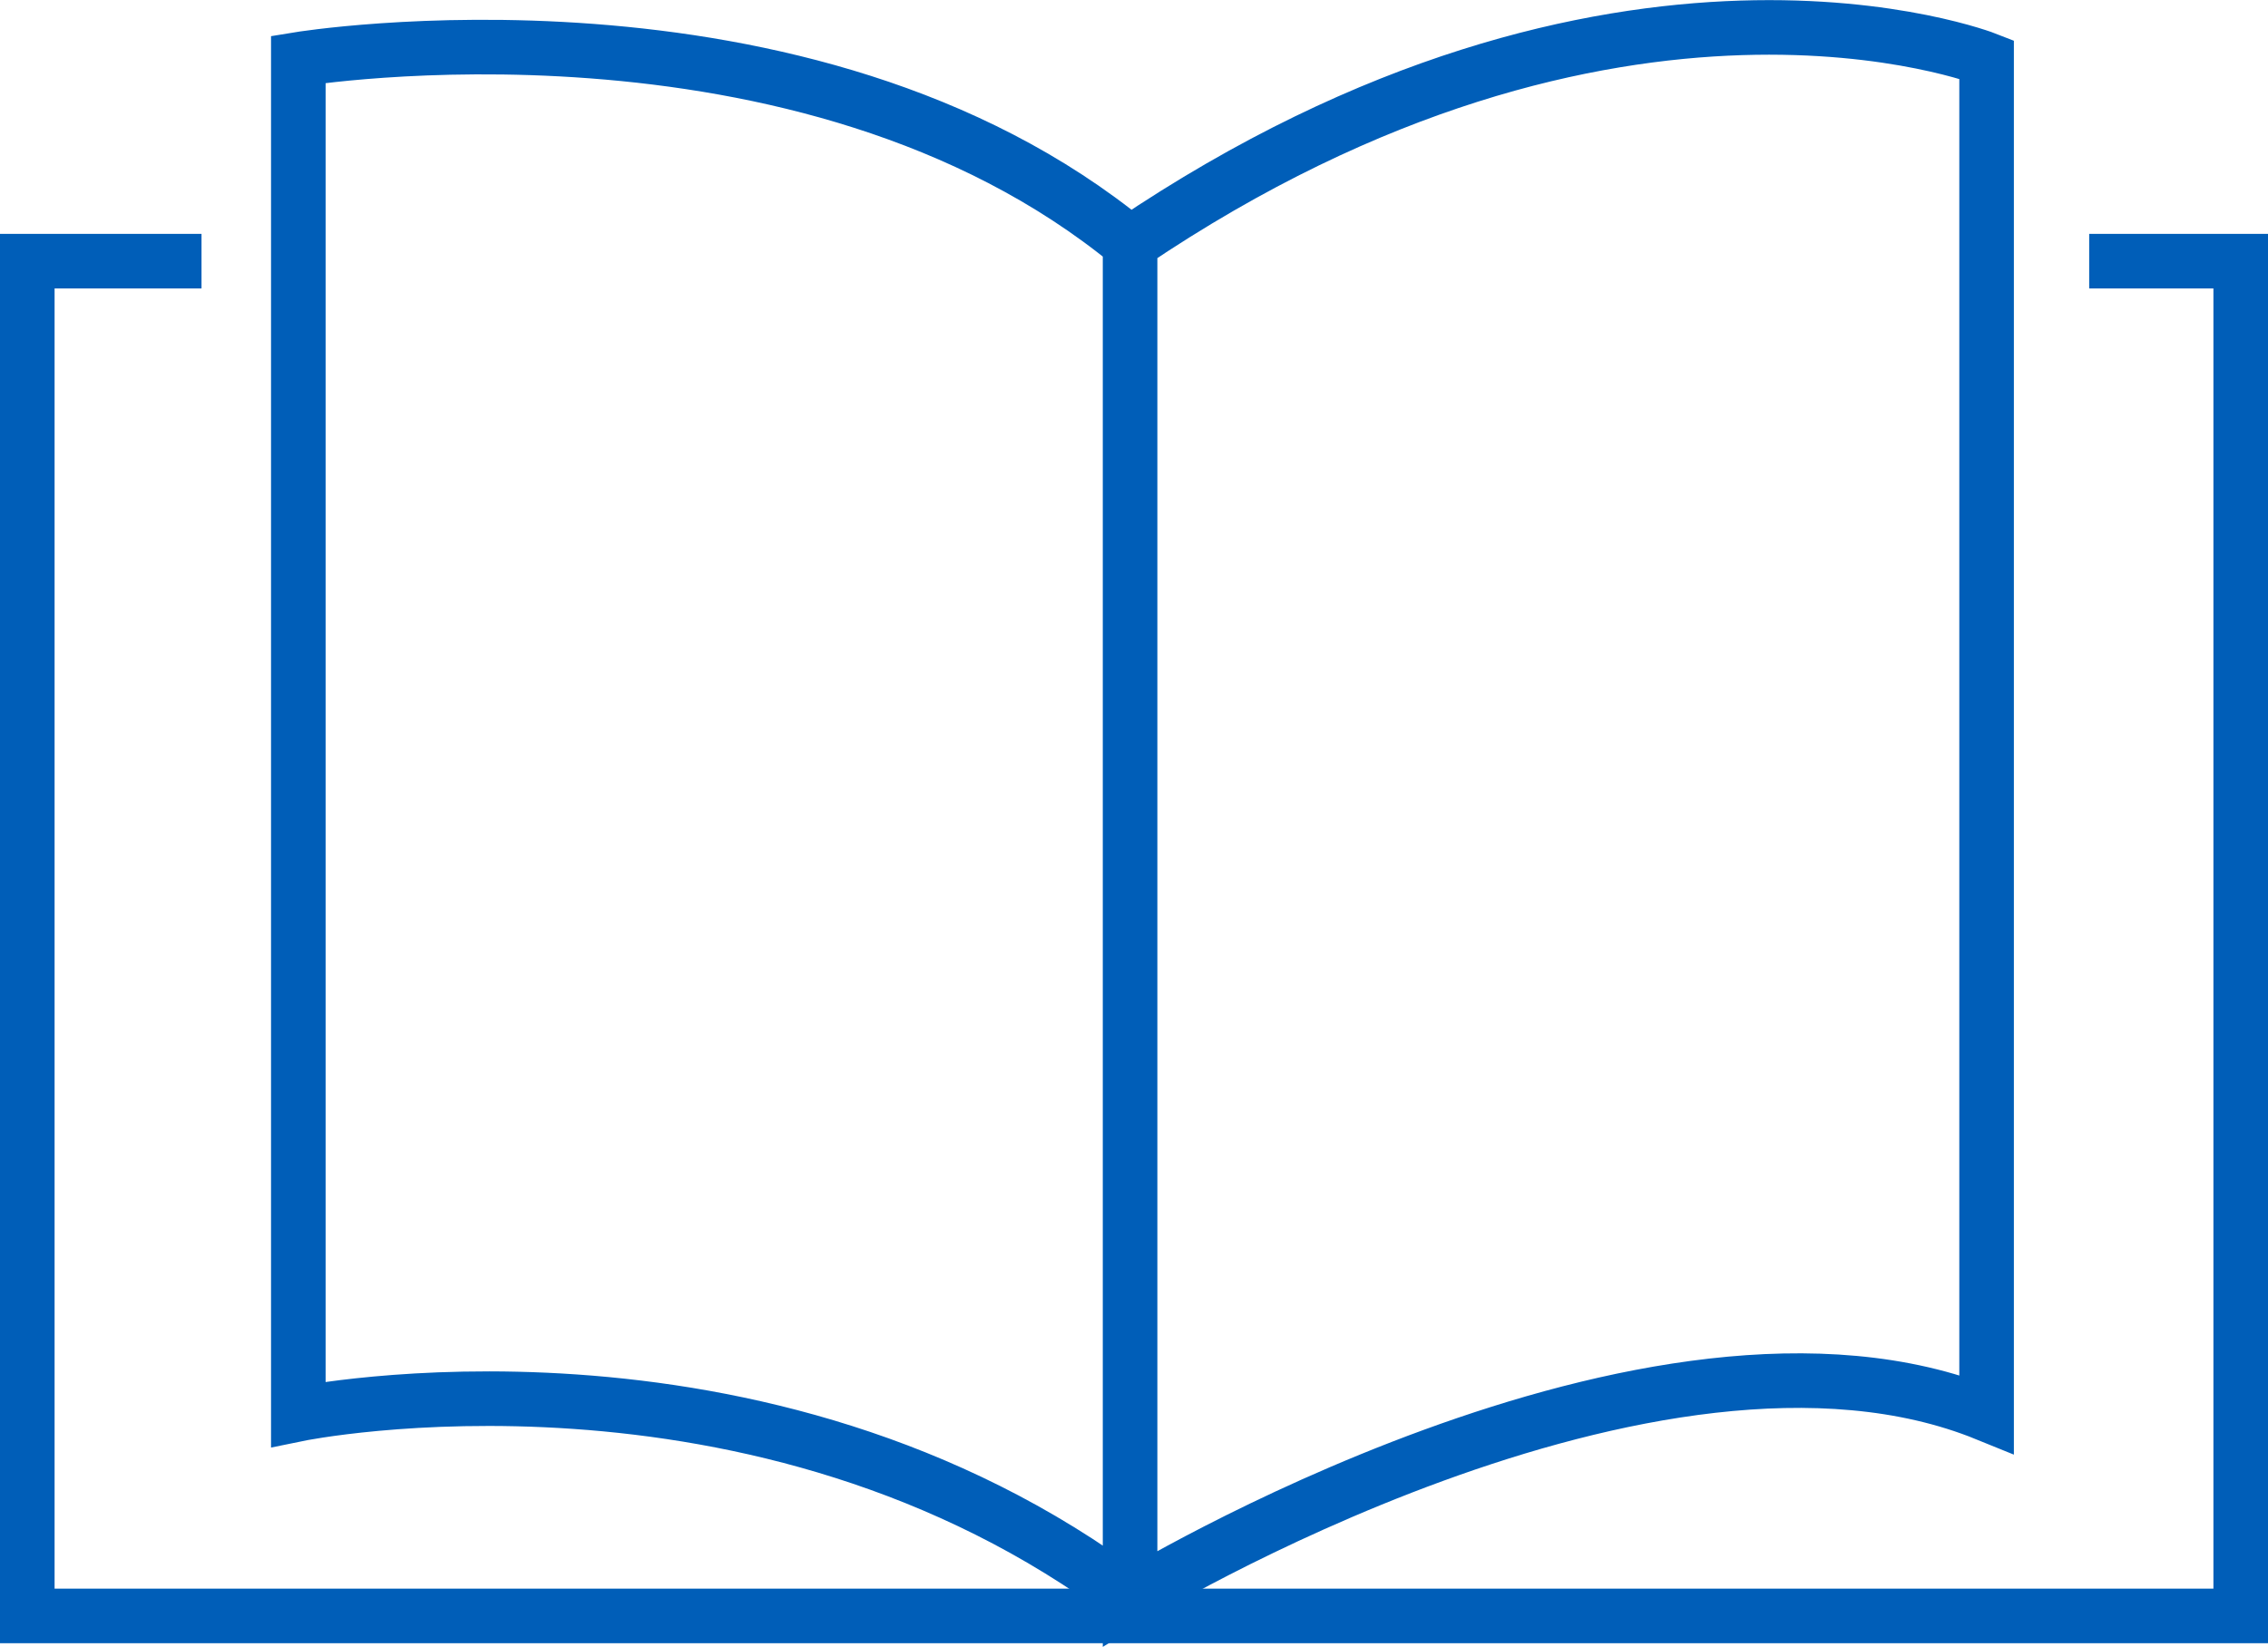
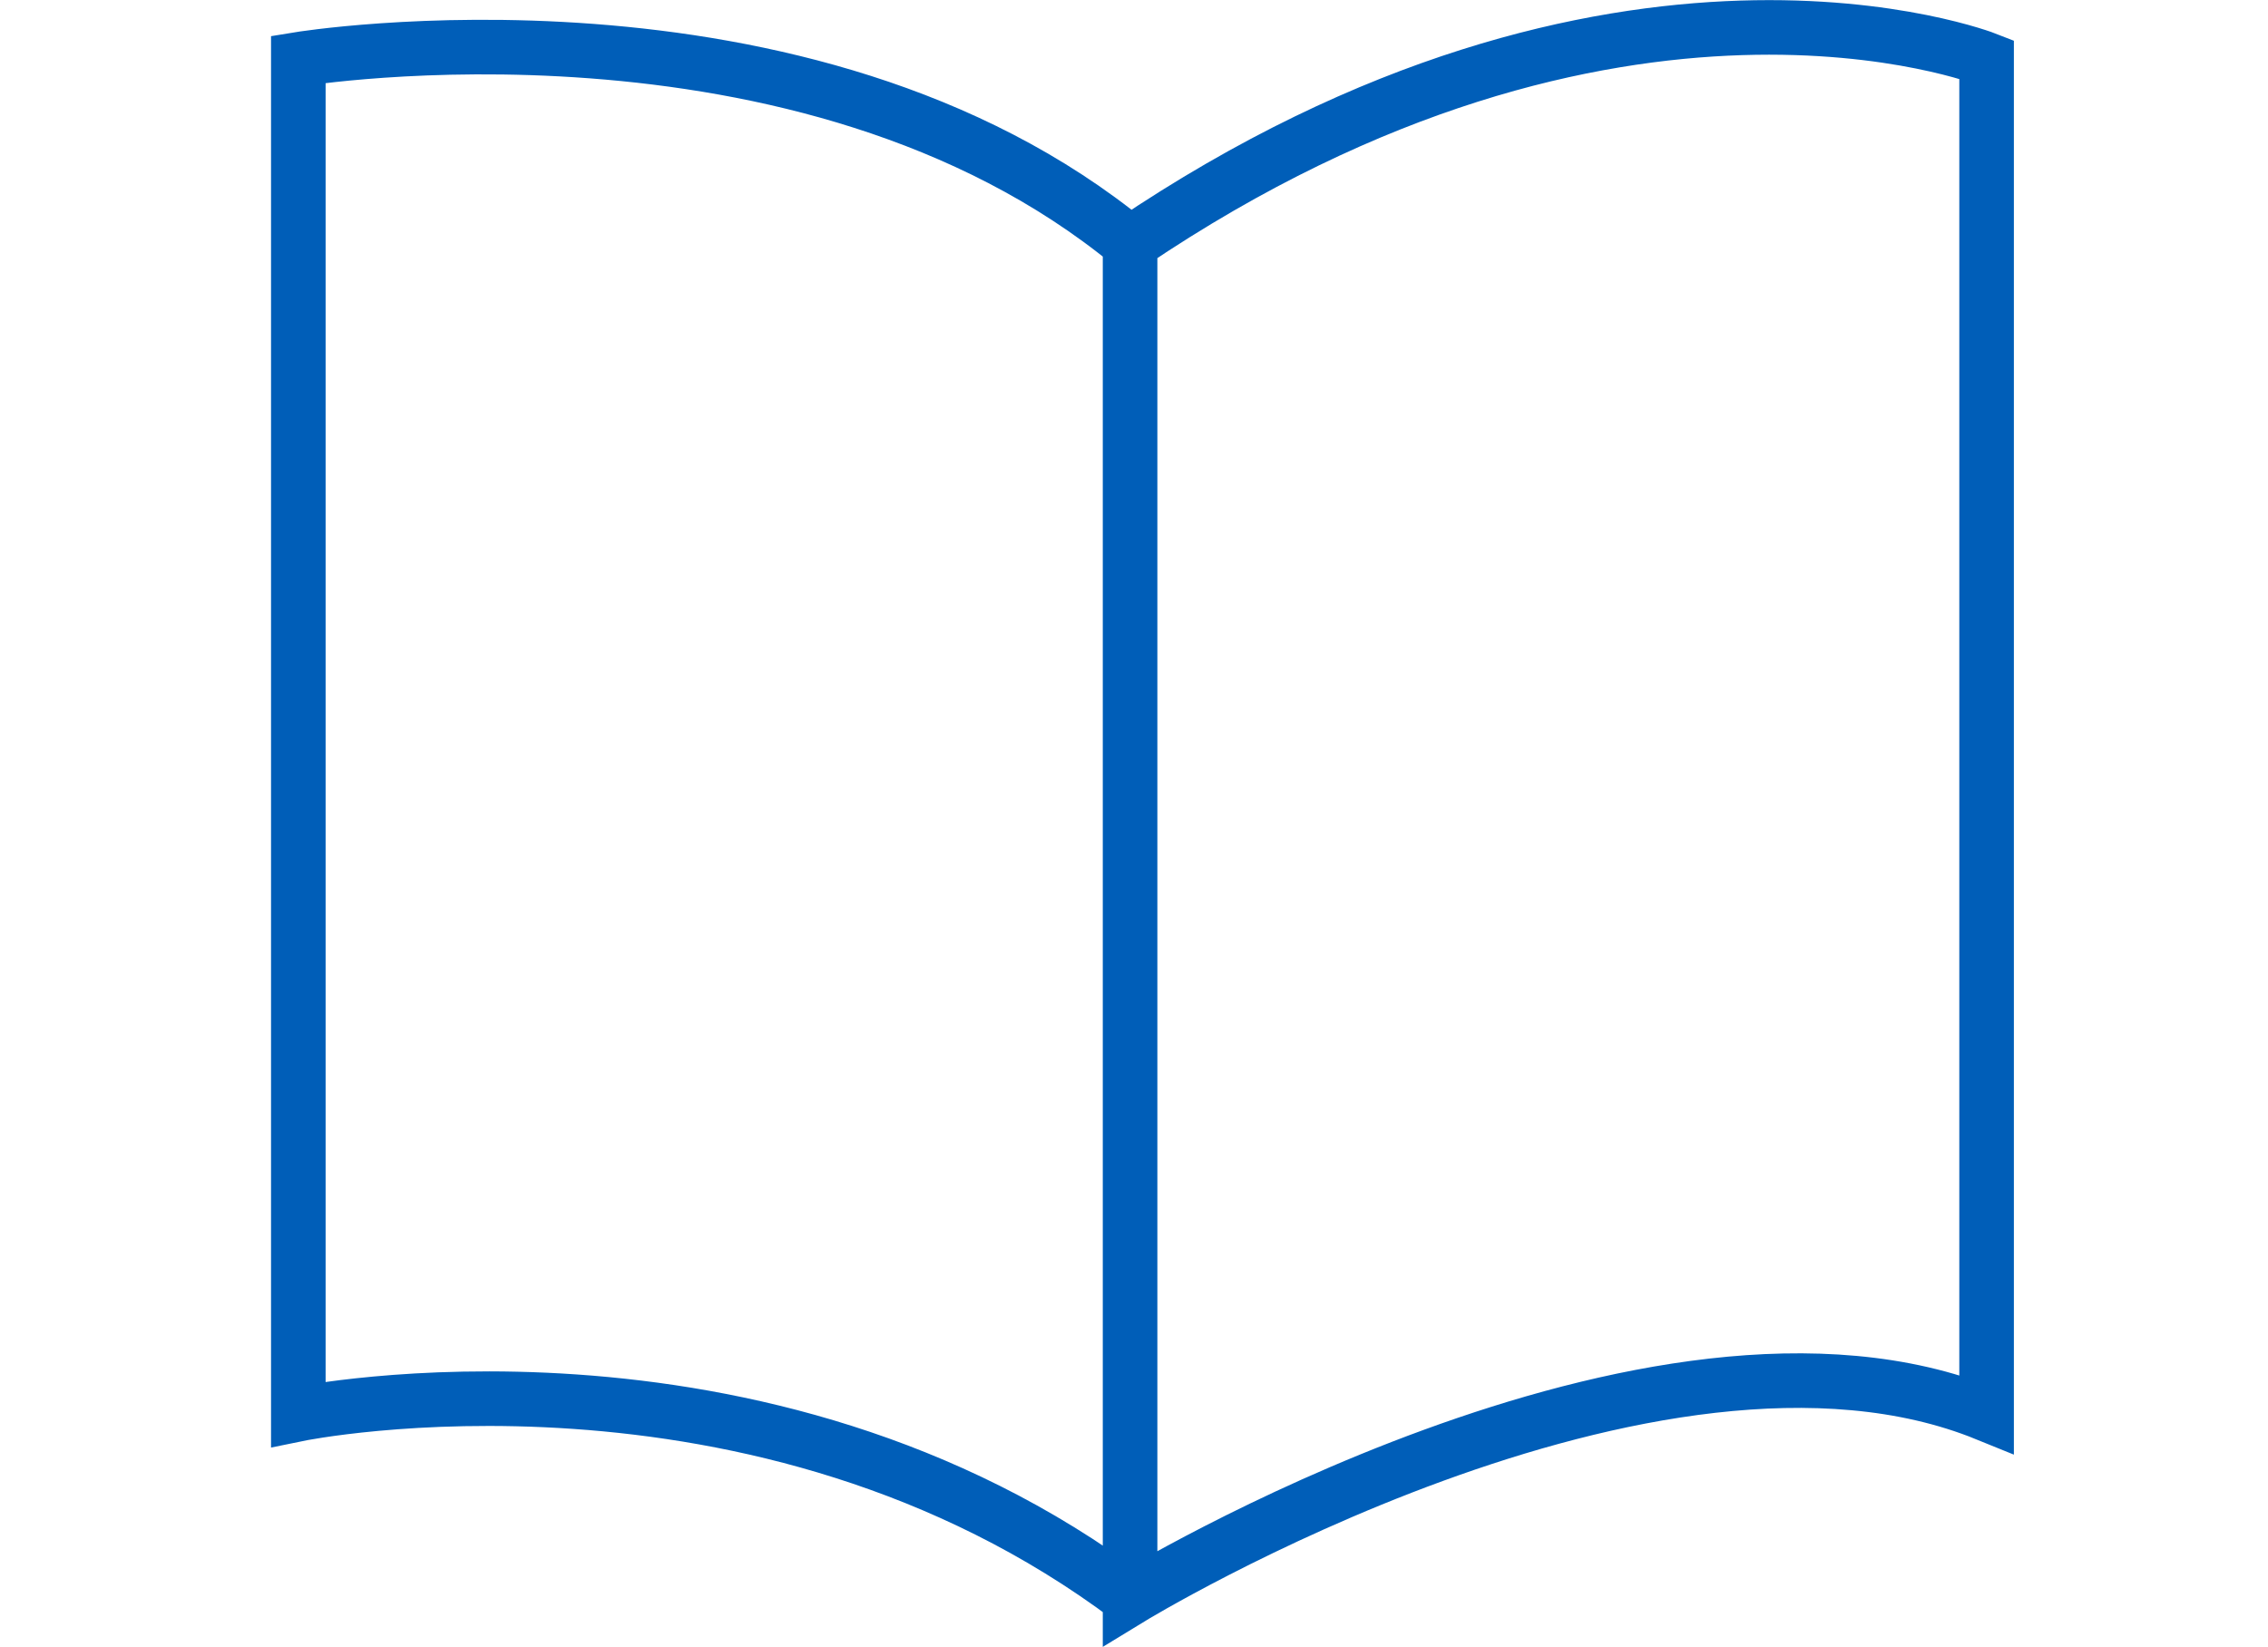
<svg xmlns="http://www.w3.org/2000/svg" width="91.412" height="66.398" viewBox="0 0 91.412 66.398">
  <g id="Group_105" data-name="Group 105" transform="translate(-754.595 -763.374)">
    <path id="Path_487" data-name="Path 487" d="M798.182,827.811c-14.95-11.235-33.524-7.425-33.524-7.425V765.766s20.395-3.355,33.524,7.425v54.619s21.1-12.887,34.522-7.425V765.766s-14.88-5.859-34.522,7.425" transform="translate(1.961 0)" fill="none" stroke="#005eb8" stroke-miterlimit="10" stroke-width="2.2" />
-     <path id="Path_488" data-name="Path 488" d="M762.717,772.211h-7.022v54.62h89.212v-54.62H838.8" transform="translate(0 1.692)" fill="none" stroke="#005eb8" stroke-miterlimit="10" stroke-width="2.2" />
  </g>
</svg>